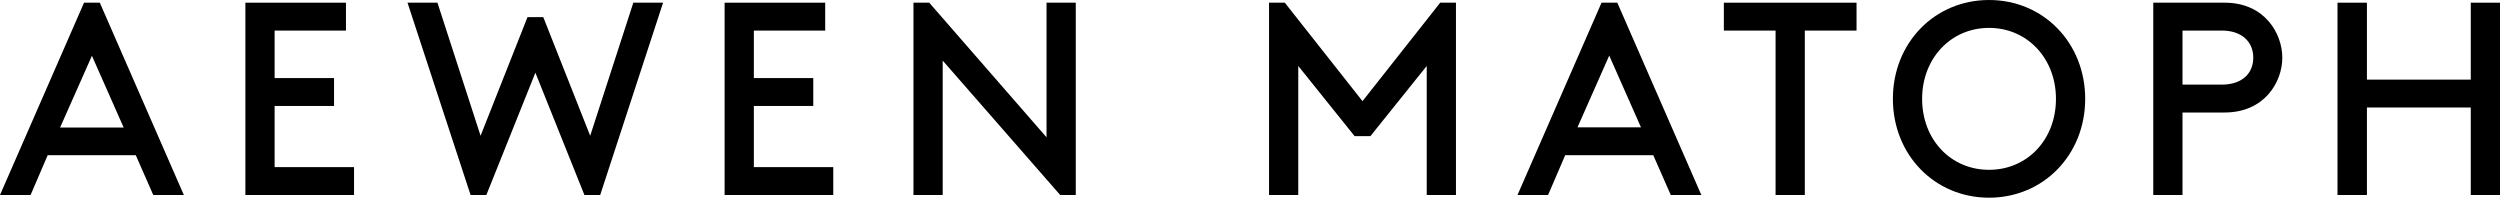
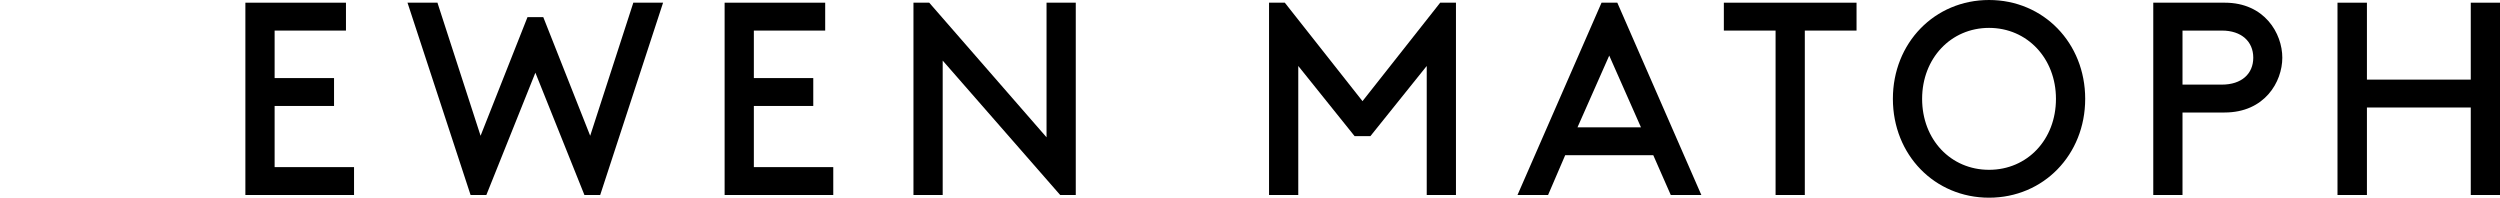
<svg xmlns="http://www.w3.org/2000/svg" version="1.1" id="レイヤー_1" x="0px" y="0px" viewBox="0 0 130 10.28" style="enable-background:new 0 0 130 10.28;" xml:space="preserve">
  <g>
    <g>
      <path d="M103.43,0c2.83,0,5,2.23,5,5.14c0,2.91-2.17,5.14-5,5.14c-2.83,0-5-2.23-5-5.14C98.43,2.23,100.6,0,103.43,0z M103.43,8.83c1.99,0,3.48-1.57,3.48-3.69c0-2.1-1.49-3.69-3.48-3.69c-1.99,0-3.48,1.59-3.48,3.69 C99.95,7.26,101.44,8.83,103.43,8.83z" />
      <polygon points="14.28,8.69 14.28,5.51 17.37,5.51 17.37,4.06 14.28,4.06 14.28,1.59 17.99,1.59 17.99,0.14 12.76,0.14 12.76,10.14 18.41,10.14 18.41,8.69 " />
      <polygon points="39.2,8.69 39.2,5.51 42.29,5.51 42.29,4.06 39.2,4.06 39.2,1.59 42.91,1.59 42.91,0.14 37.68,0.14 37.68,10.14 43.33,10.14 43.33,8.69 " />
      <polygon points="32.93,0.14 32.92,0.18 30.69,7.06 28.25,0.89 27.43,0.89 24.99,7.06 22.76,0.18 22.75,0.14 21.19,0.14 24.47,10.14 25.29,10.14 27.84,3.78 30.39,10.14 31.21,10.14 34.48,0.14 " />
      <polygon points="54.42,0.14 54.42,7.14 48.32,0.14 47.5,0.14 47.5,10.14 49.02,10.14 49.02,3.15 55.13,10.14 55.94,10.14 55.94,0.14 " />
      <polygon points="74.89,0.14 70.85,5.26 66.81,0.14 65.99,0.14 65.99,10.14 67.51,10.14 67.51,3.43 70.44,7.08 71.26,7.08 74.19,3.43 74.19,10.14 75.71,10.14 75.71,0.14 " />
      <polygon points="89.64,0.14 89.64,1.59 92.33,1.59 92.33,10.14 93.85,10.14 93.85,1.59 96.54,1.59 96.54,0.14 " />
      <polygon points="128.48,0.14 128.48,4.14 123.08,4.14 123.08,0.14 121.55,0.14 121.55,10.14 123.08,10.14 123.08,5.59 128.48,5.59 128.48,10.14 130,10.14 130,0.14 " />
-       <path d="M9.56,10.14l-4.37-10H4.37L0,10.14h1.59l0.89-2.07h4.58l0.91,2.07H9.56z M3.13,6.62L4.78,2.9l1.65,3.73H3.13z" />
      <path d="M88.47,10.14l-4.37-10h-0.82l-4.37,10h1.59l0.89-2.07h4.58l0.91,2.07H88.47z M82.03,6.62l1.65-3.73l1.65,3.73H82.03z" />
      <path d="M115.69,0.14h-3.72v10h1.52V5.85h2.19c2.08,0,3-1.59,3-2.85S117.76,0.14,115.69,0.14z M117.17,3c0,0.84-0.61,1.4-1.63,1.4 h-2.05V1.59h2.05C116.56,1.59,117.17,2.16,117.17,3z" />
    </g>
  </g>
</svg>